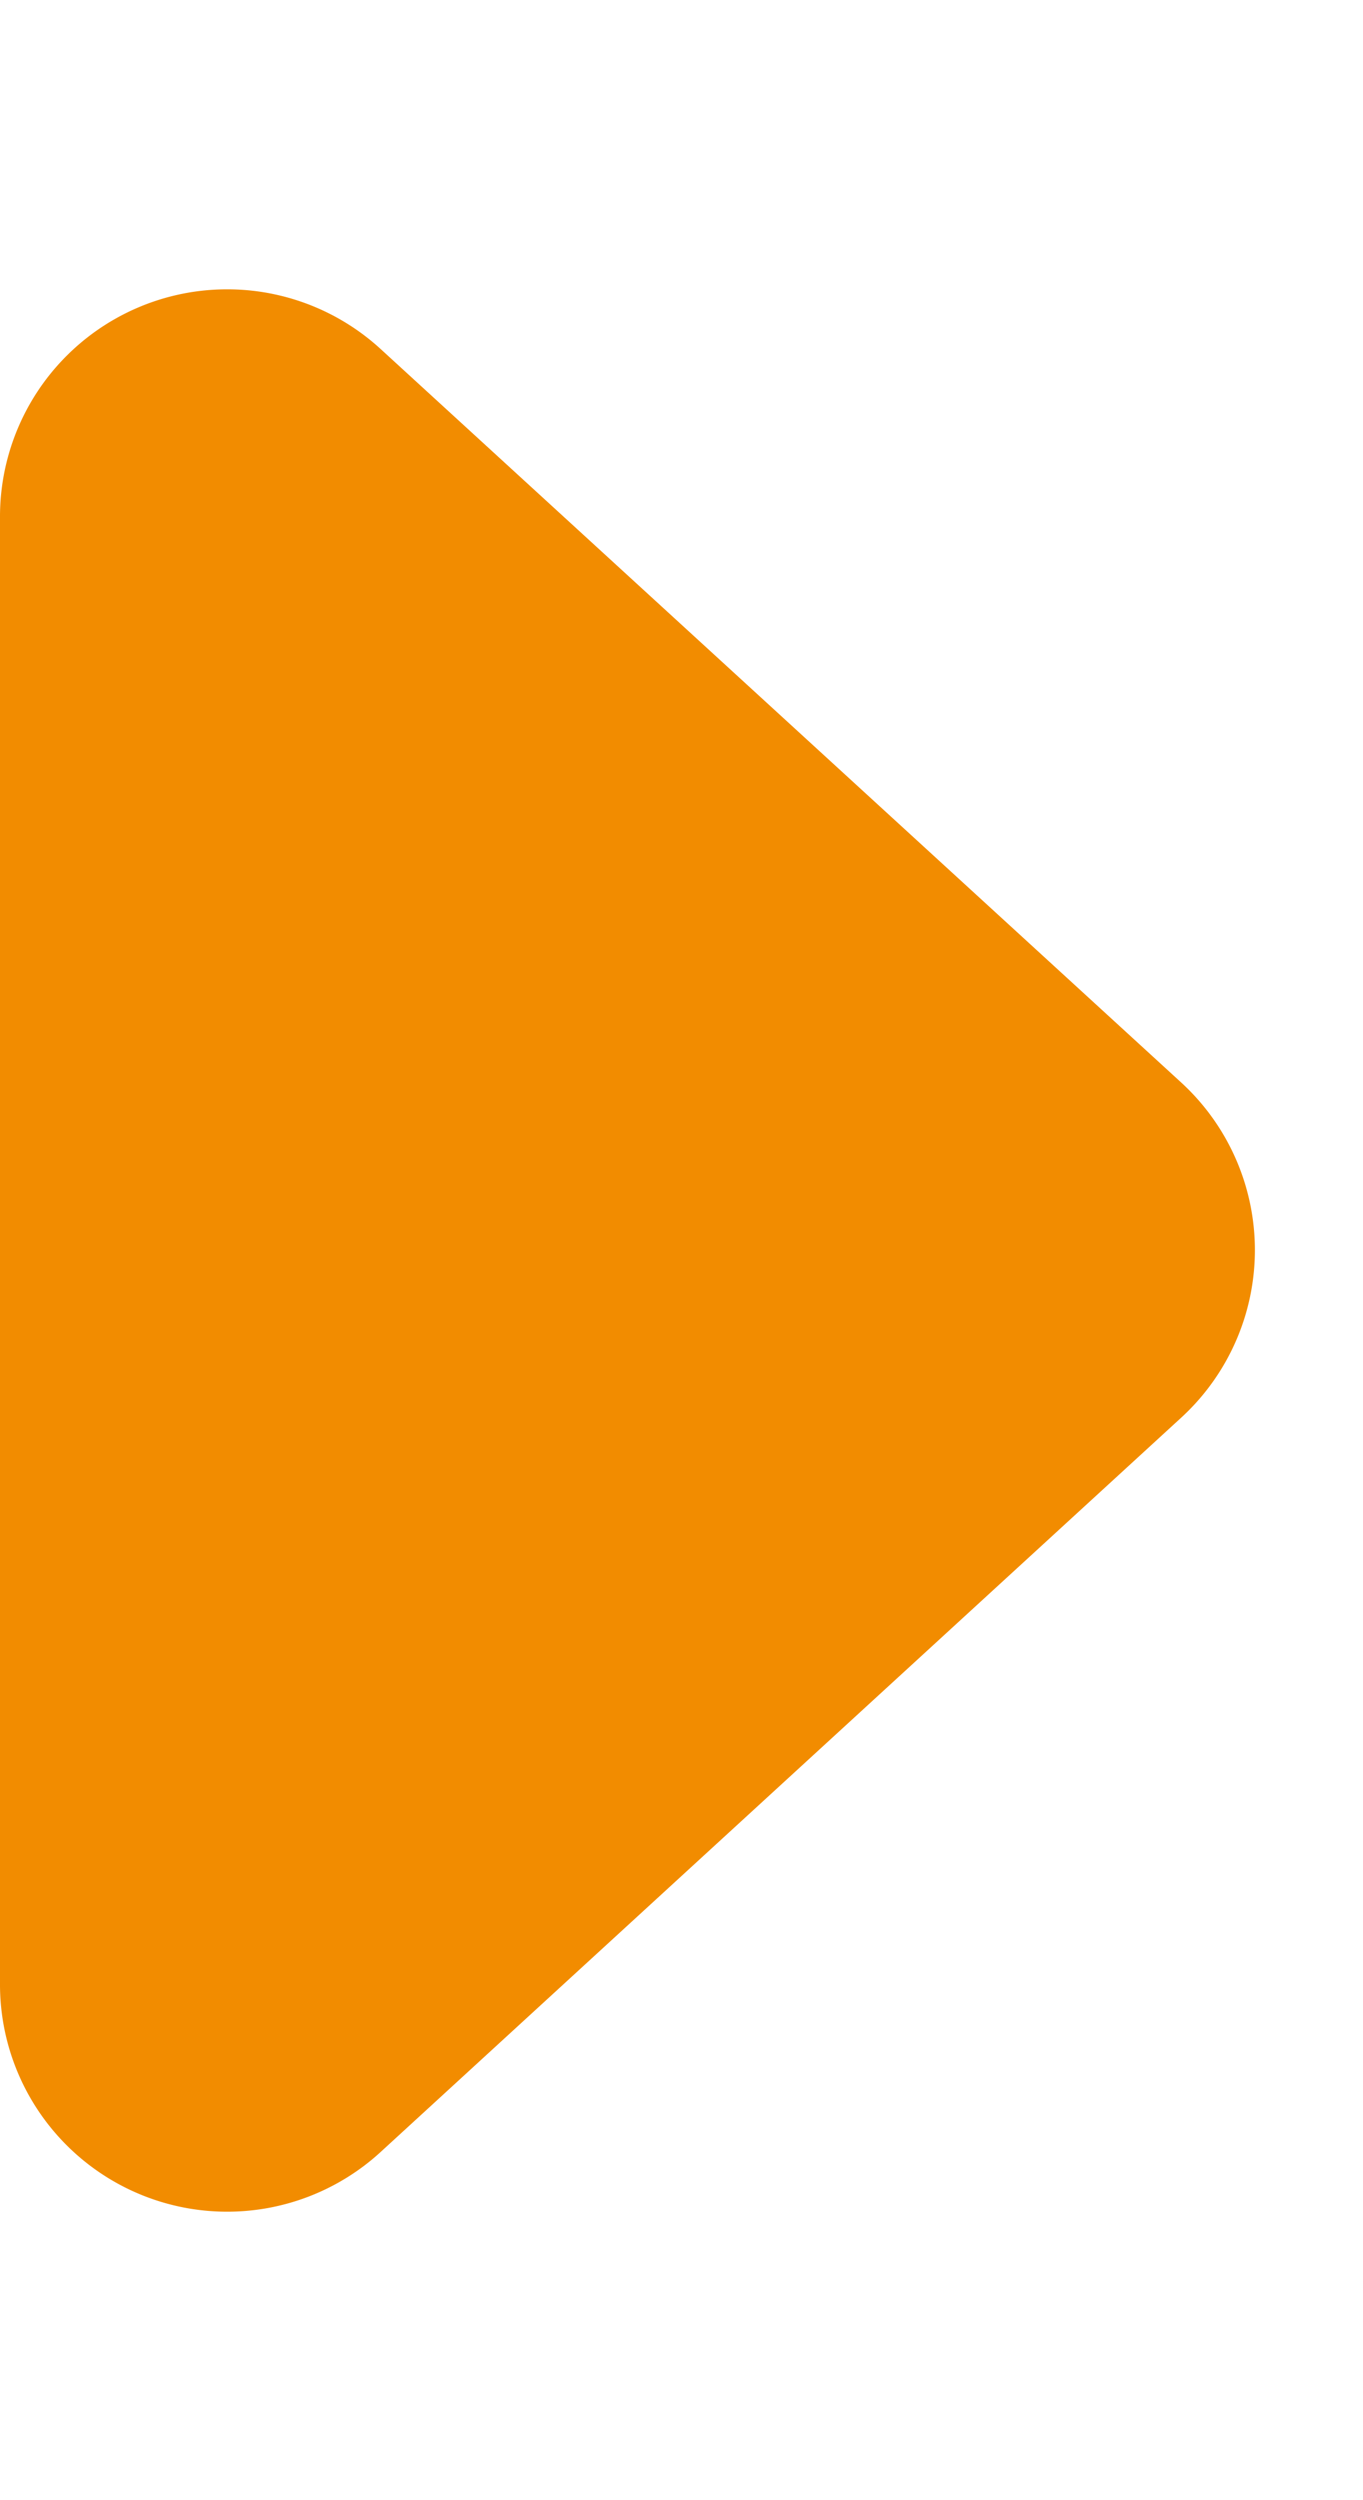
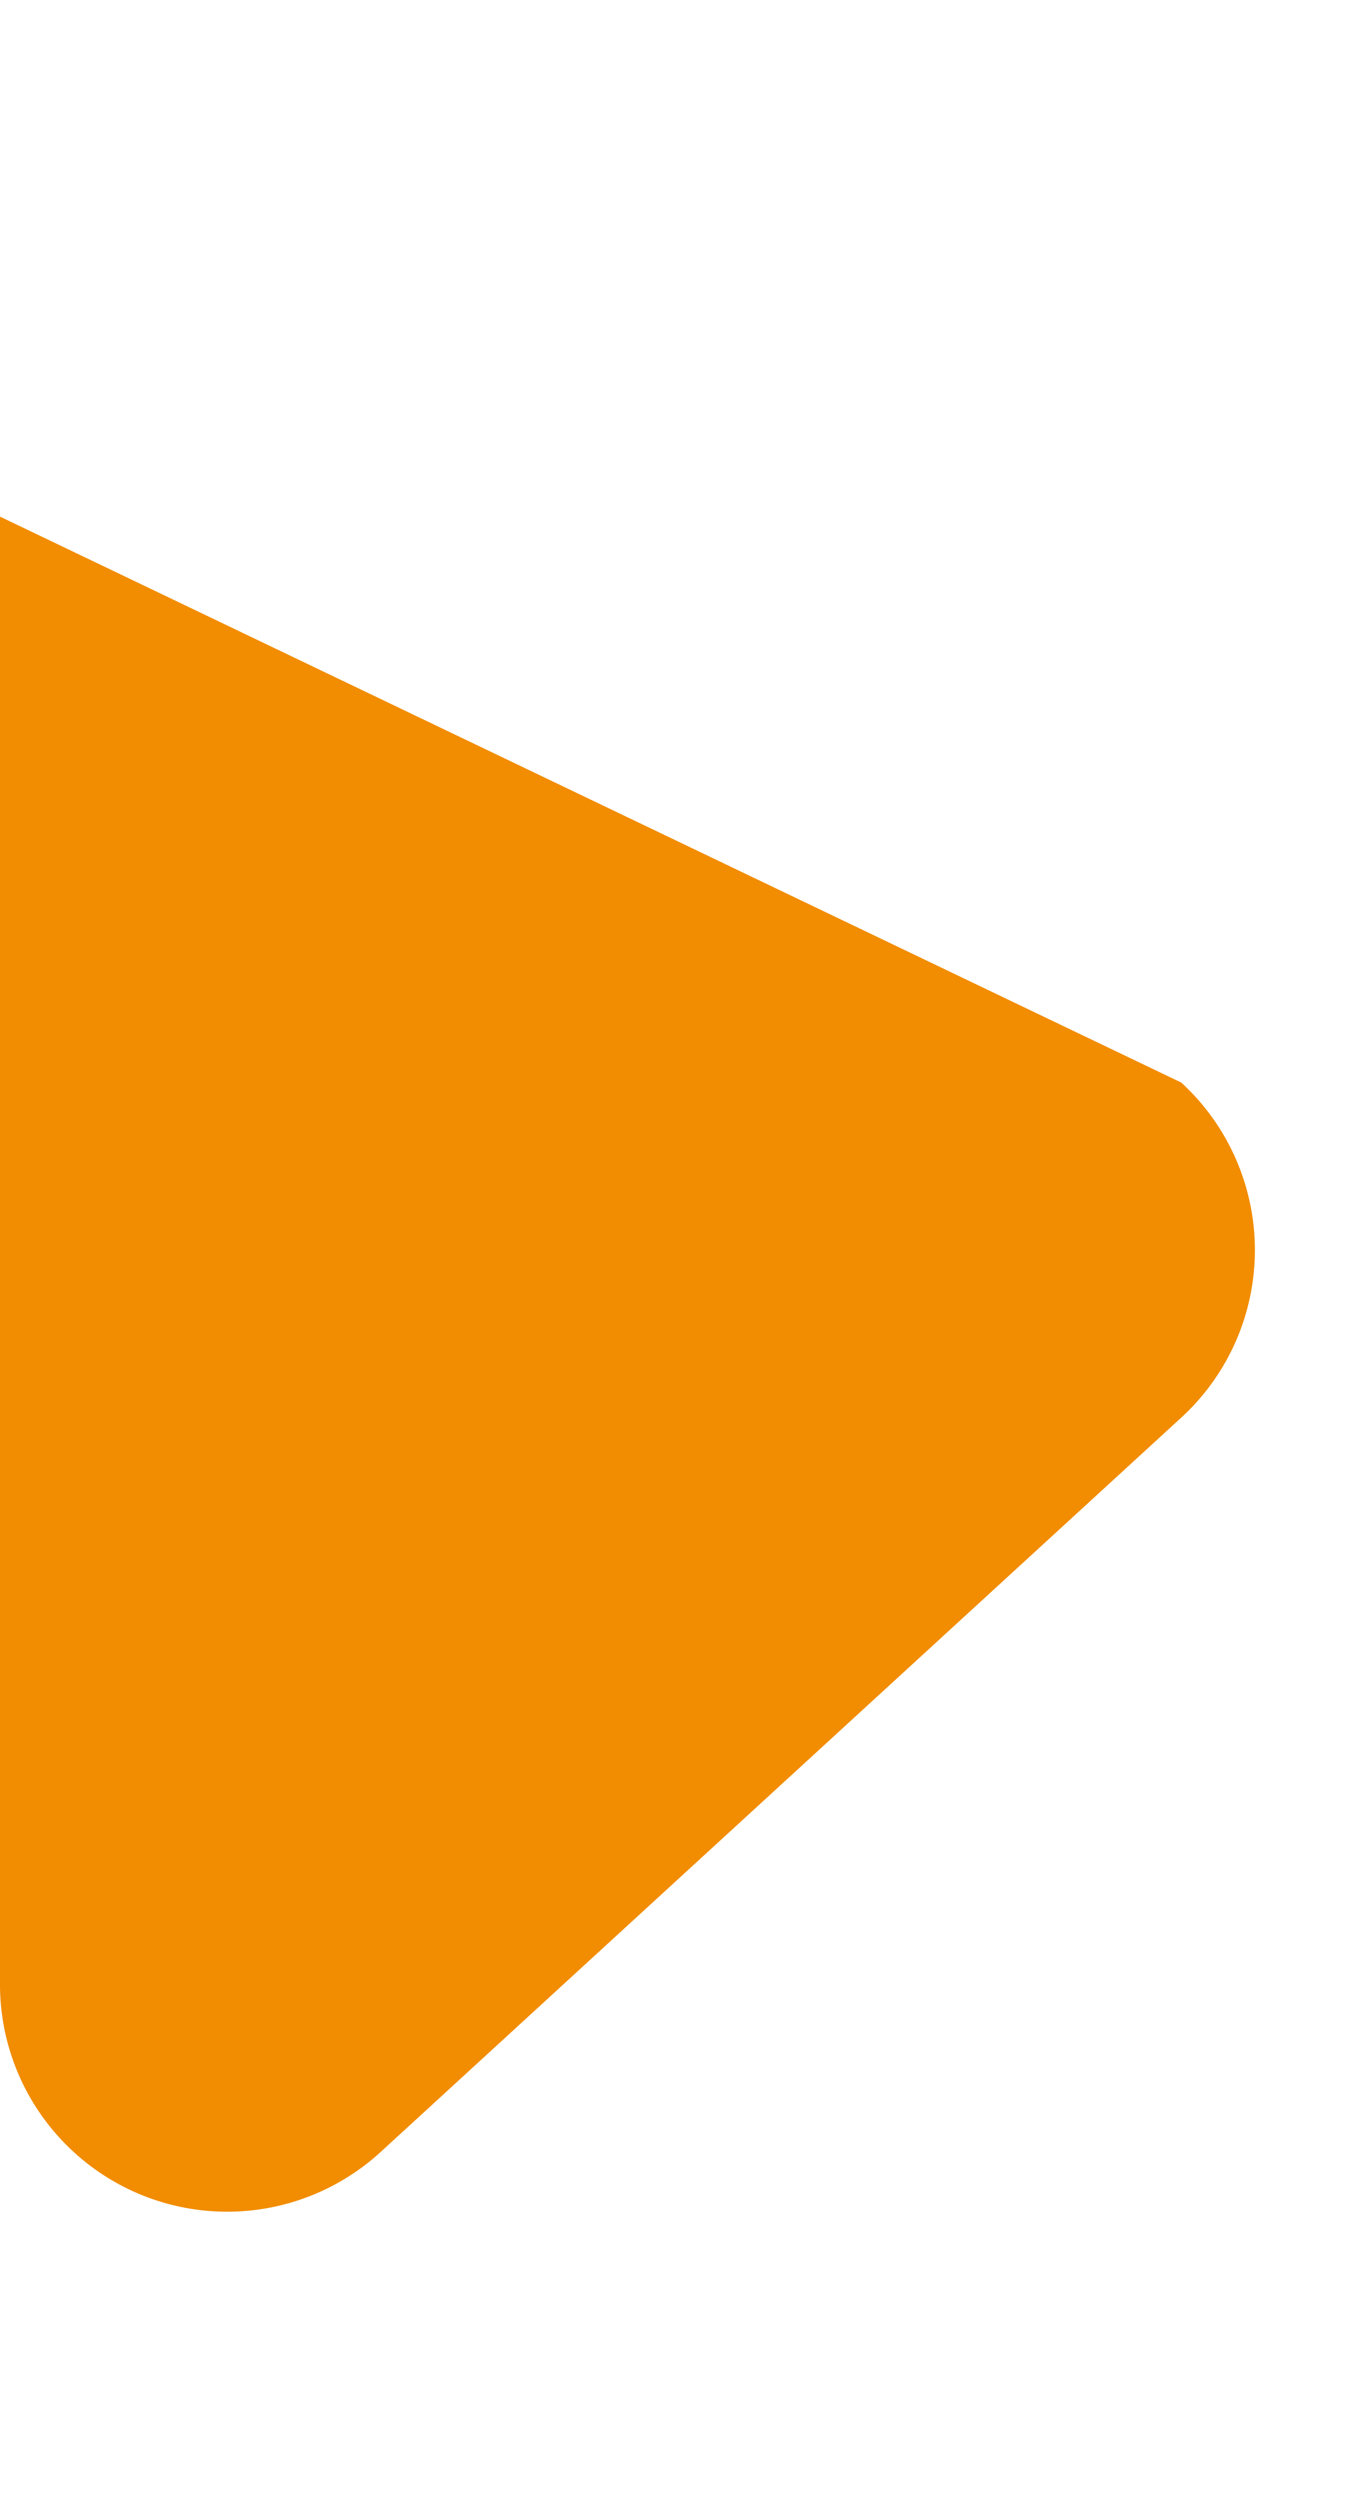
<svg xmlns="http://www.w3.org/2000/svg" width="6" height="11" viewBox="0 0 6 11">
-   <path d="M4.763.8A1,1,0,0,1,6.237.8l3.227,3.52A1,1,0,0,1,8.727,6H2.273a1,1,0,0,1-.737-1.676Z" transform="translate(6) rotate(90)" fill="#f28c00" />
+   <path d="M4.763.8A1,1,0,0,1,6.237.8l3.227,3.52A1,1,0,0,1,8.727,6H2.273Z" transform="translate(6) rotate(90)" fill="#f28c00" />
</svg>